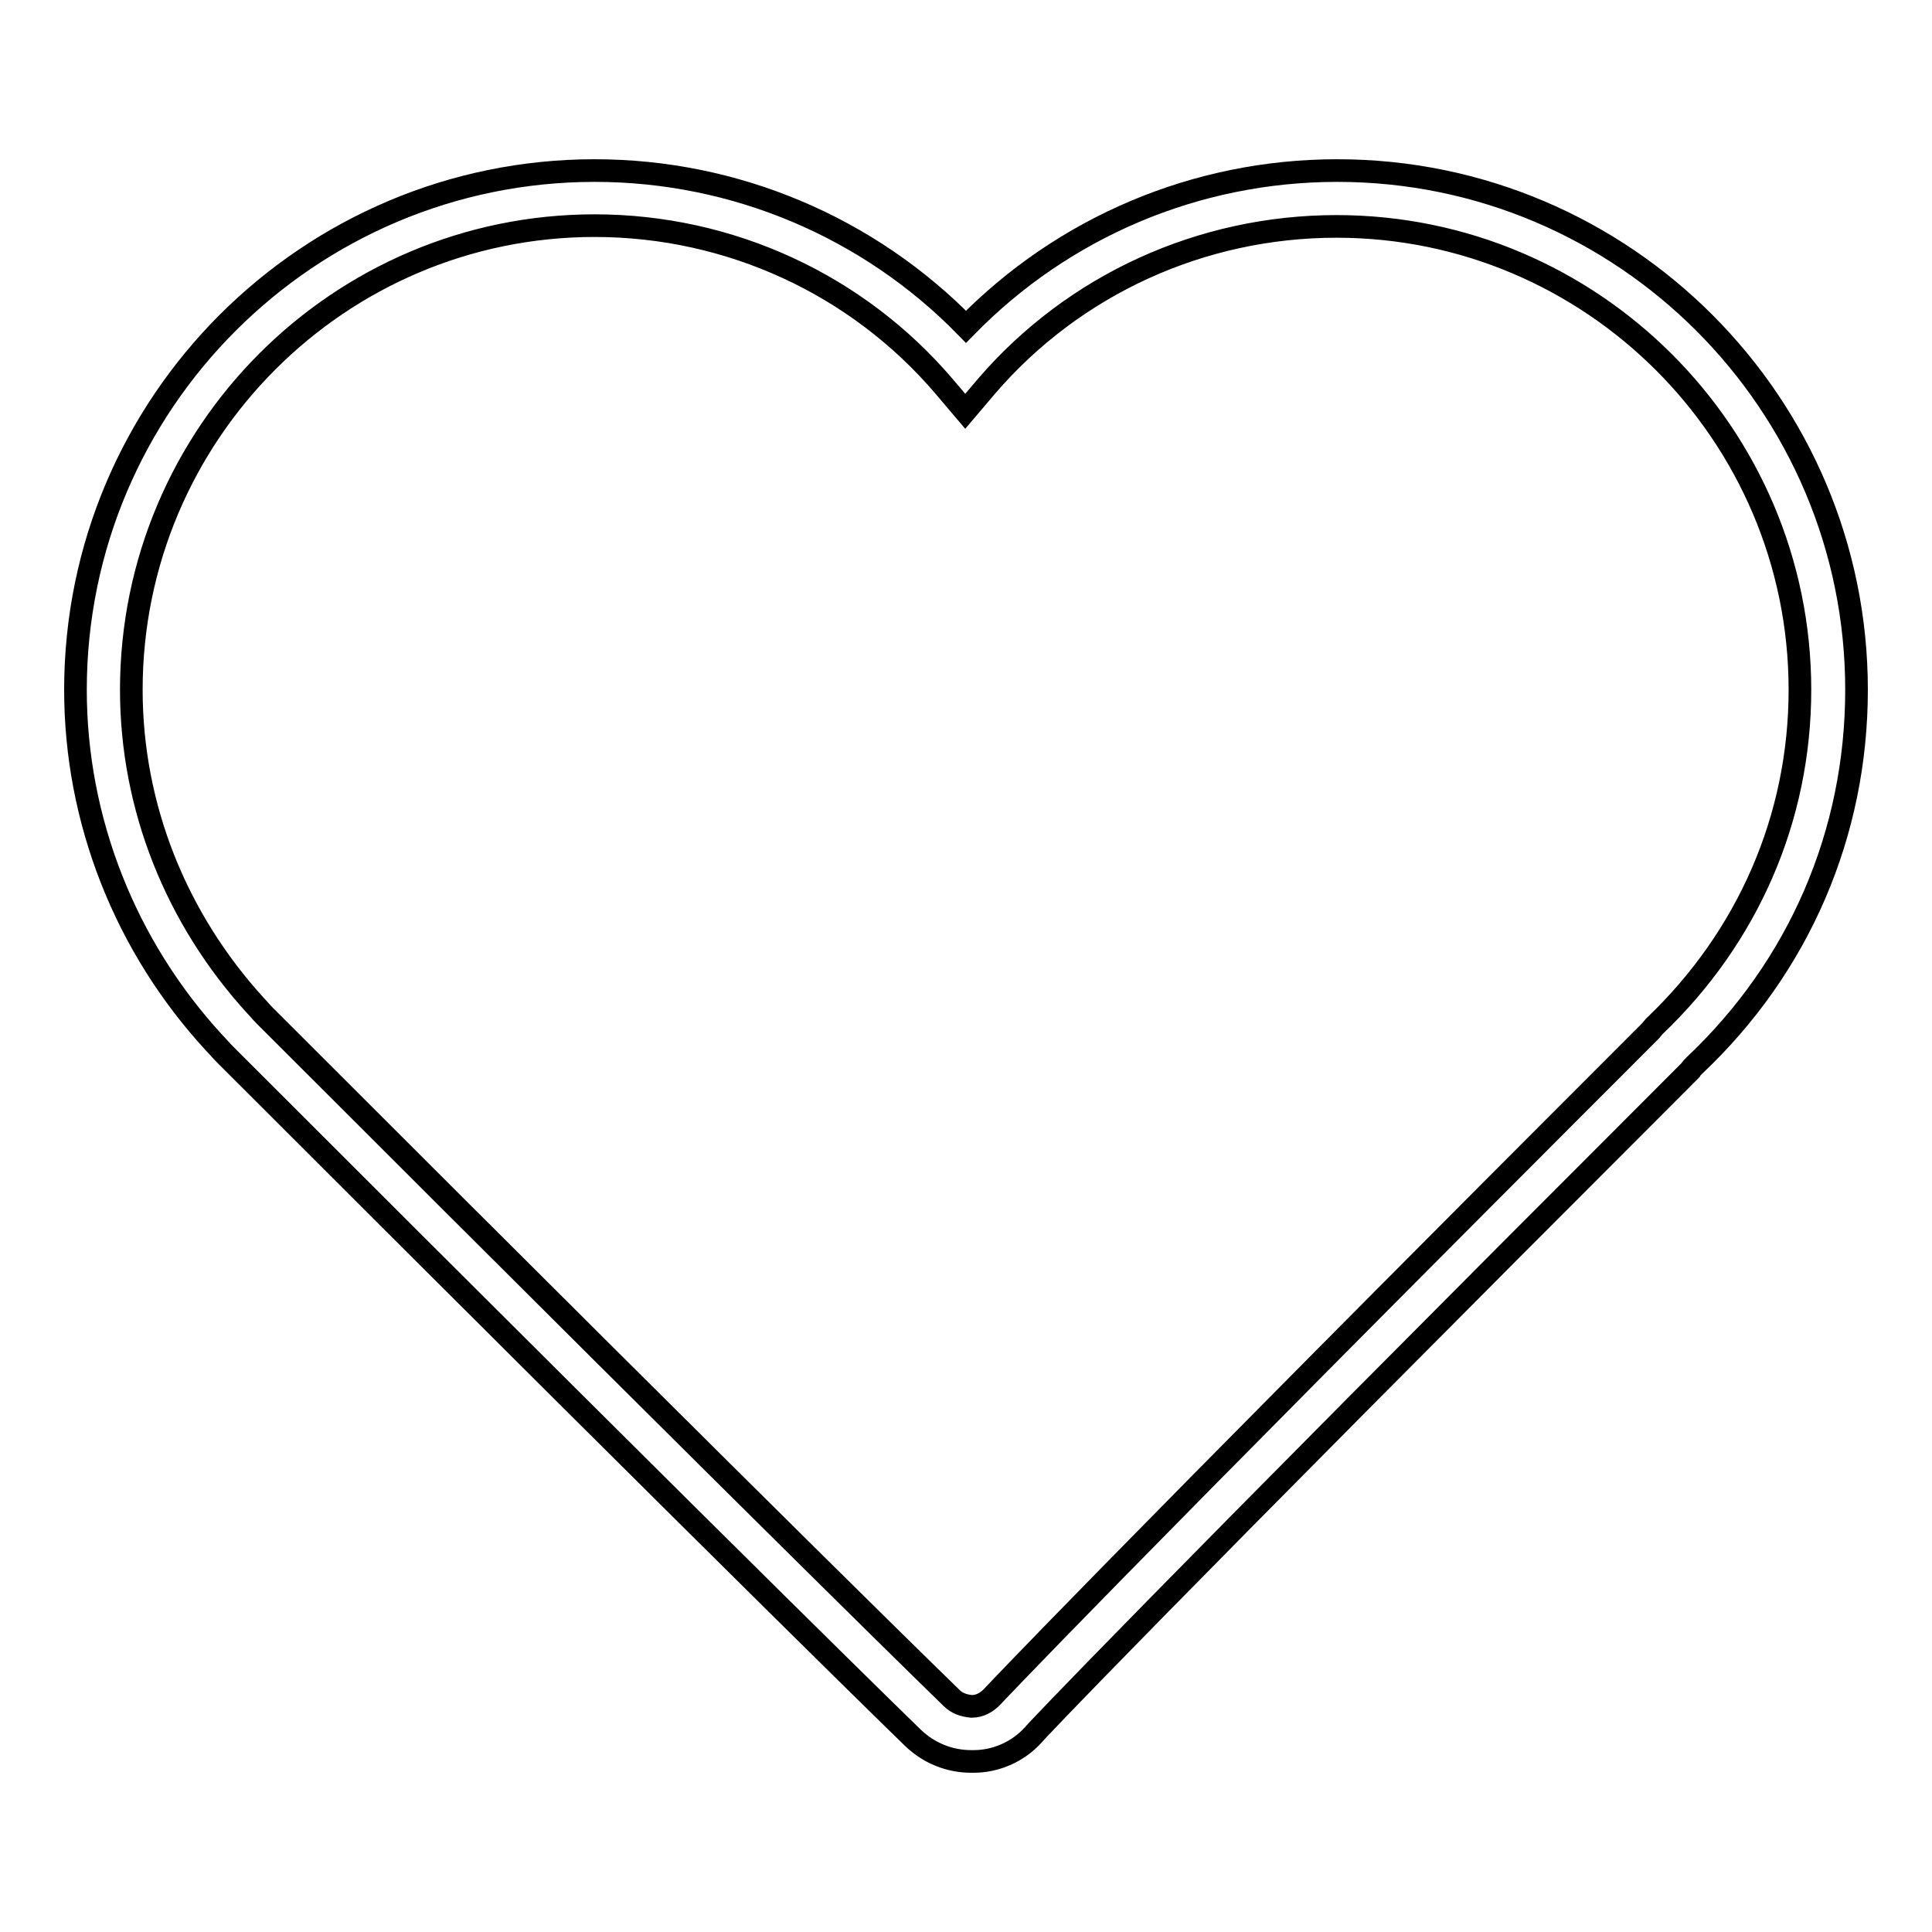
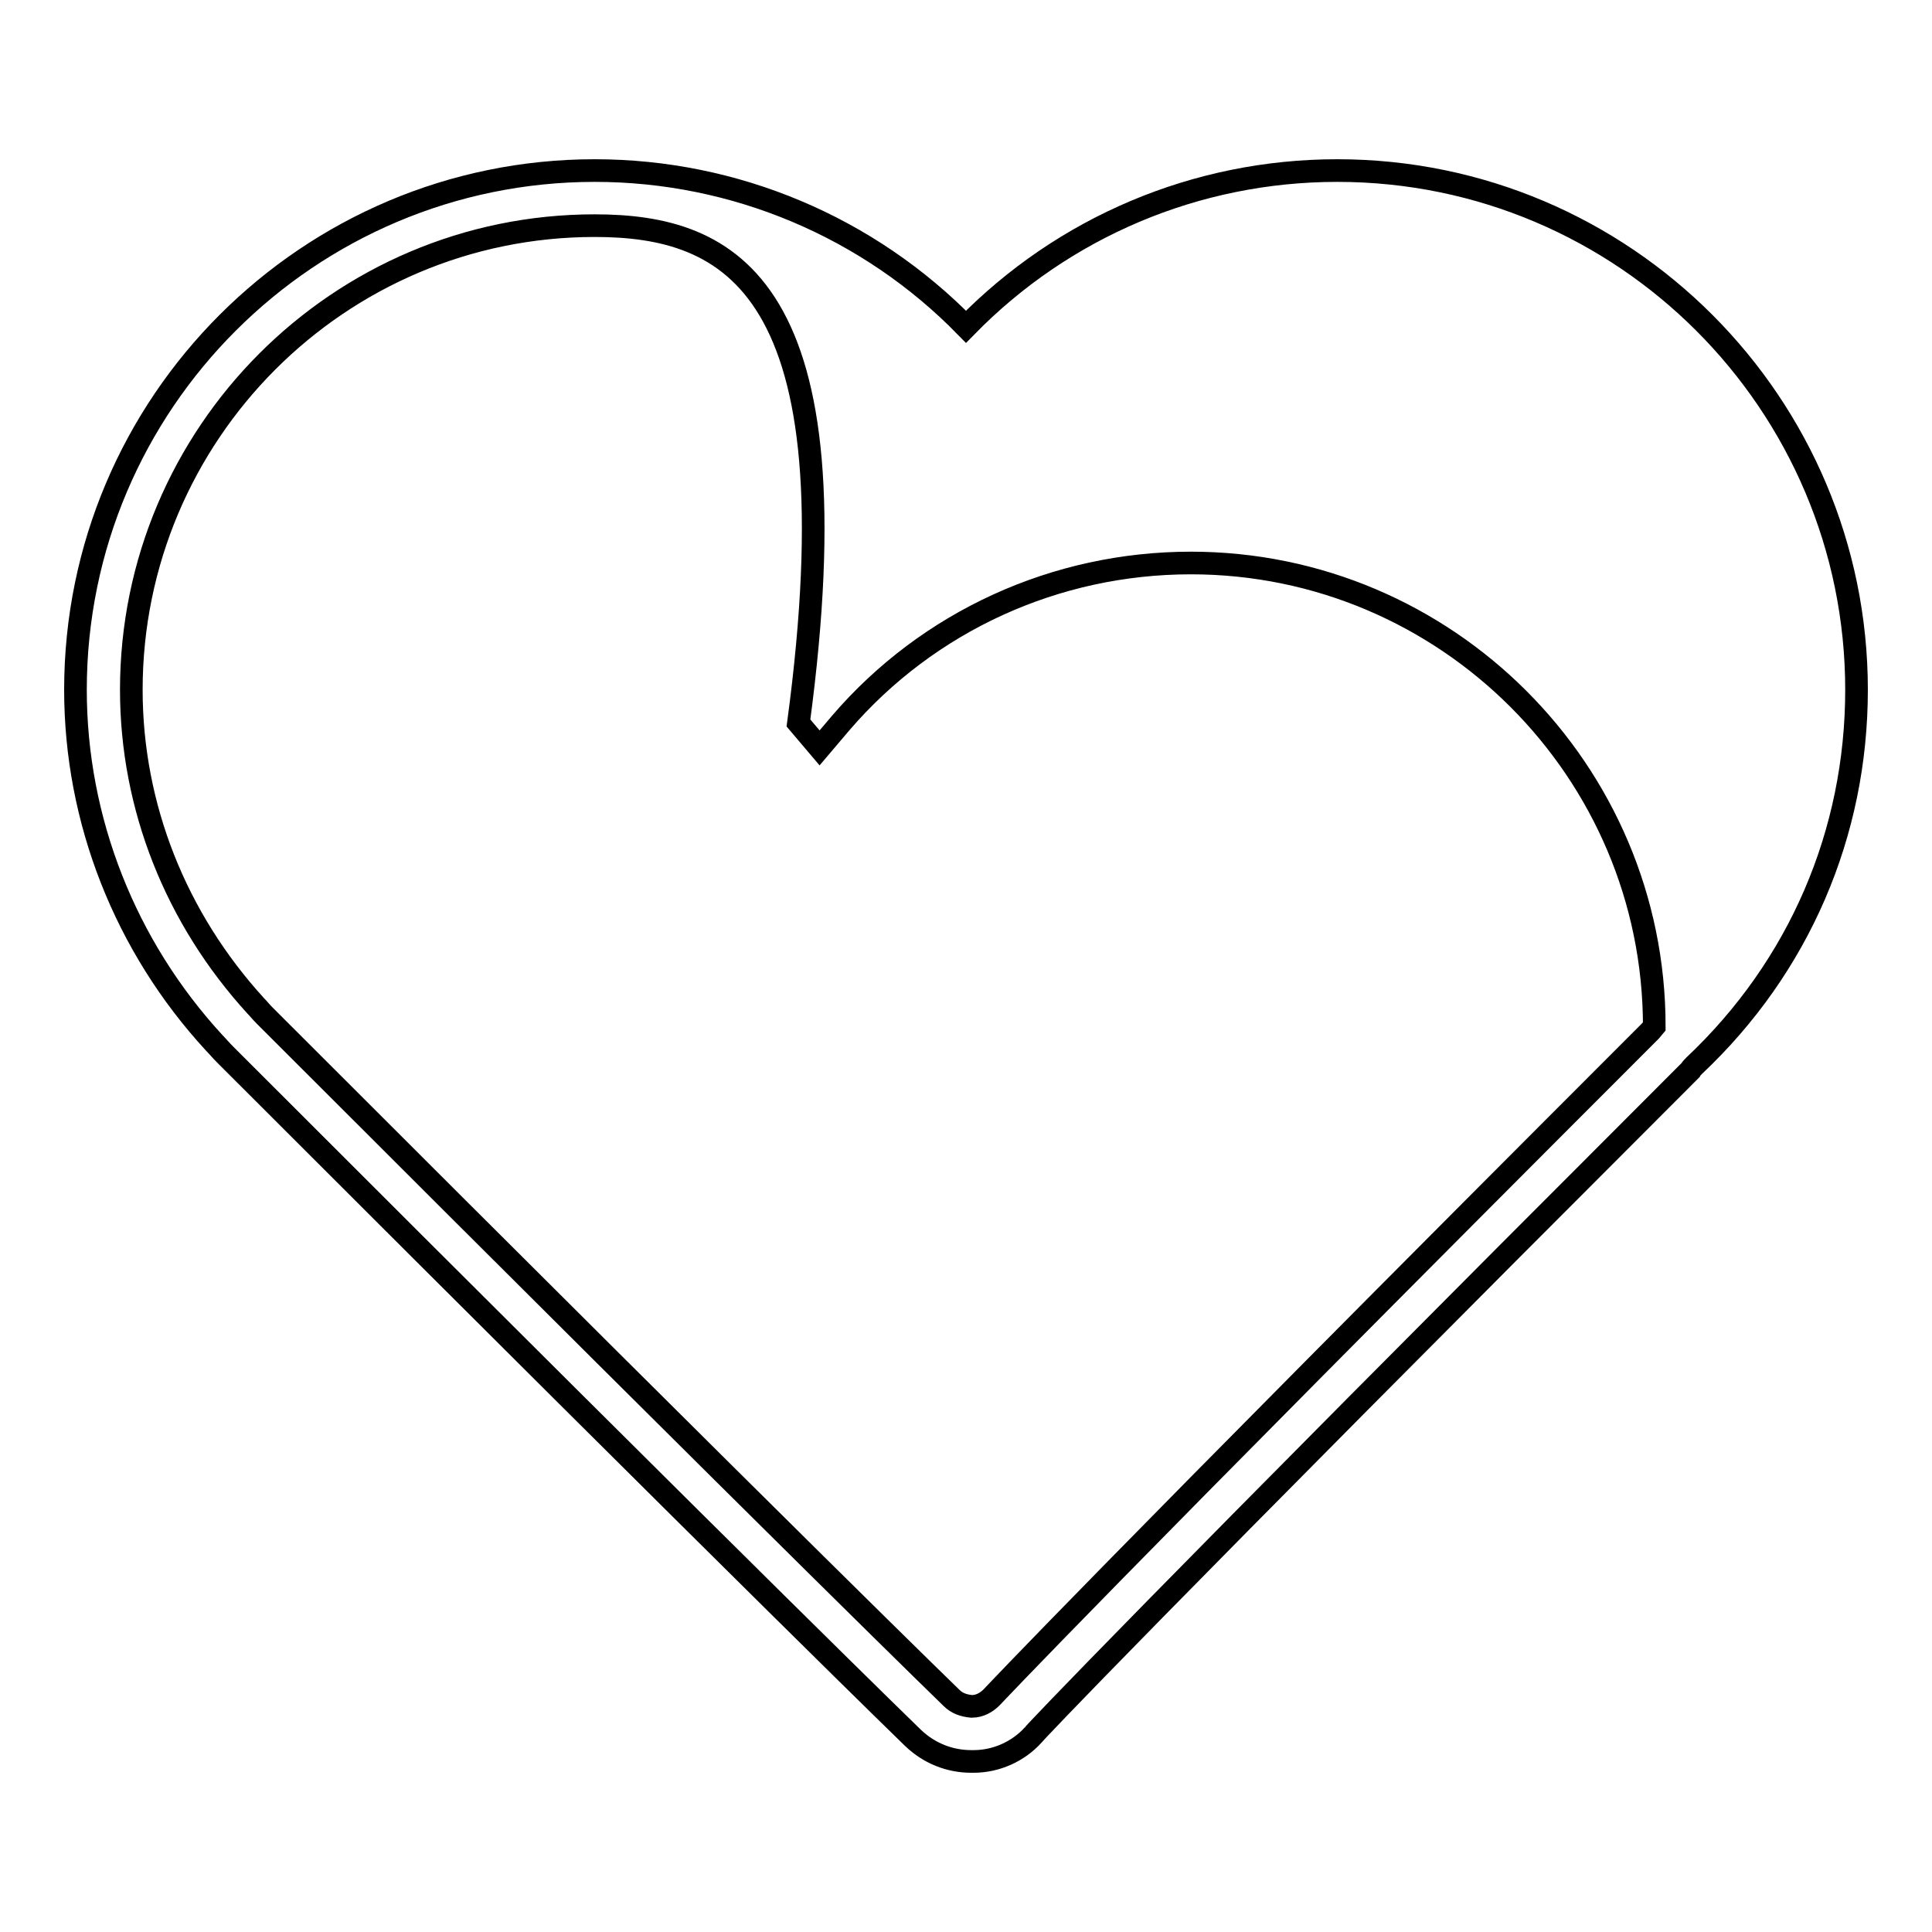
<svg xmlns="http://www.w3.org/2000/svg" version="1.1" x="0px" y="0px" viewBox="0 0 256 256" enable-background="new 0 0 256 256" xml:space="preserve">
  <g>
    <g>
      <g>
        <g>
-           <path stroke-width="3" fill-opacity="0" stroke="#000000" d="M128.7,233.4c-2.9,0-5.6-1.1-7.7-3.1c-0.1-0.1-18.1-17.5-90.6-90l-0.5-0.5c-0.7-0.7-1.1-1.2-1.5-1.6C16.6,125.4,10,108.7,10,91.4c0-38,30.9-68.8,68.8-68.8c18.6,0,36.3,7.5,49.2,20.7c12.9-13.2,30.5-20.7,49.2-20.7c38,0,68.8,30.9,68.8,68.8c0,19-7.6,36.7-21.5,49.8c-0.2,0.2-0.4,0.4-0.5,0.6c-73.1,73.1-87,87.9-87.1,88.1c-2,2.2-4.9,3.5-7.9,3.5H128.7z M78.8,29.9c-33.9,0-61.4,27.6-61.4,61.5c0,15.5,5.9,30.3,16.5,41.9c0.4,0.4,0.6,0.7,1.2,1.3l0.5,0.5c72.5,72.5,90.4,89.8,90.5,89.9c0.7,0.7,1.6,1,2.6,1.1h0.1c1,0,1.9-0.5,2.6-1.2c0.1-0.1,14.1-15.1,87.3-88.3l0.5-0.6c12.4-11.8,19.3-27.6,19.3-44.6c0-33.9-27.6-61.4-61.4-61.4c-17.9,0-34.8,7.7-46.4,21.2l-2.8,3.3l-2.8-3.3C113.6,37.7,96.7,29.9,78.8,29.9z" />
+           <path stroke-width="3" fill-opacity="0" stroke="#000000" d="M128.7,233.4c-2.9,0-5.6-1.1-7.7-3.1c-0.1-0.1-18.1-17.5-90.6-90l-0.5-0.5c-0.7-0.7-1.1-1.2-1.5-1.6C16.6,125.4,10,108.7,10,91.4c0-38,30.9-68.8,68.8-68.8c18.6,0,36.3,7.5,49.2,20.7c12.9-13.2,30.5-20.7,49.2-20.7c38,0,68.8,30.9,68.8,68.8c0,19-7.6,36.7-21.5,49.8c-0.2,0.2-0.4,0.4-0.5,0.6c-73.1,73.1-87,87.9-87.1,88.1c-2,2.2-4.9,3.5-7.9,3.5H128.7z M78.8,29.9c-33.9,0-61.4,27.6-61.4,61.5c0,15.5,5.9,30.3,16.5,41.9c0.4,0.4,0.6,0.7,1.2,1.3l0.5,0.5c72.5,72.5,90.4,89.8,90.5,89.9c0.7,0.7,1.6,1,2.6,1.1h0.1c1,0,1.9-0.5,2.6-1.2c0.1-0.1,14.1-15.1,87.3-88.3l0.5-0.6c0-33.9-27.6-61.4-61.4-61.4c-17.9,0-34.8,7.7-46.4,21.2l-2.8,3.3l-2.8-3.3C113.6,37.7,96.7,29.9,78.8,29.9z" />
        </g>
      </g>
      <g />
      <g />
      <g />
      <g />
      <g />
      <g />
      <g />
      <g />
      <g />
      <g />
      <g />
      <g />
      <g />
      <g />
      <g />
    </g>
  </g>
</svg>